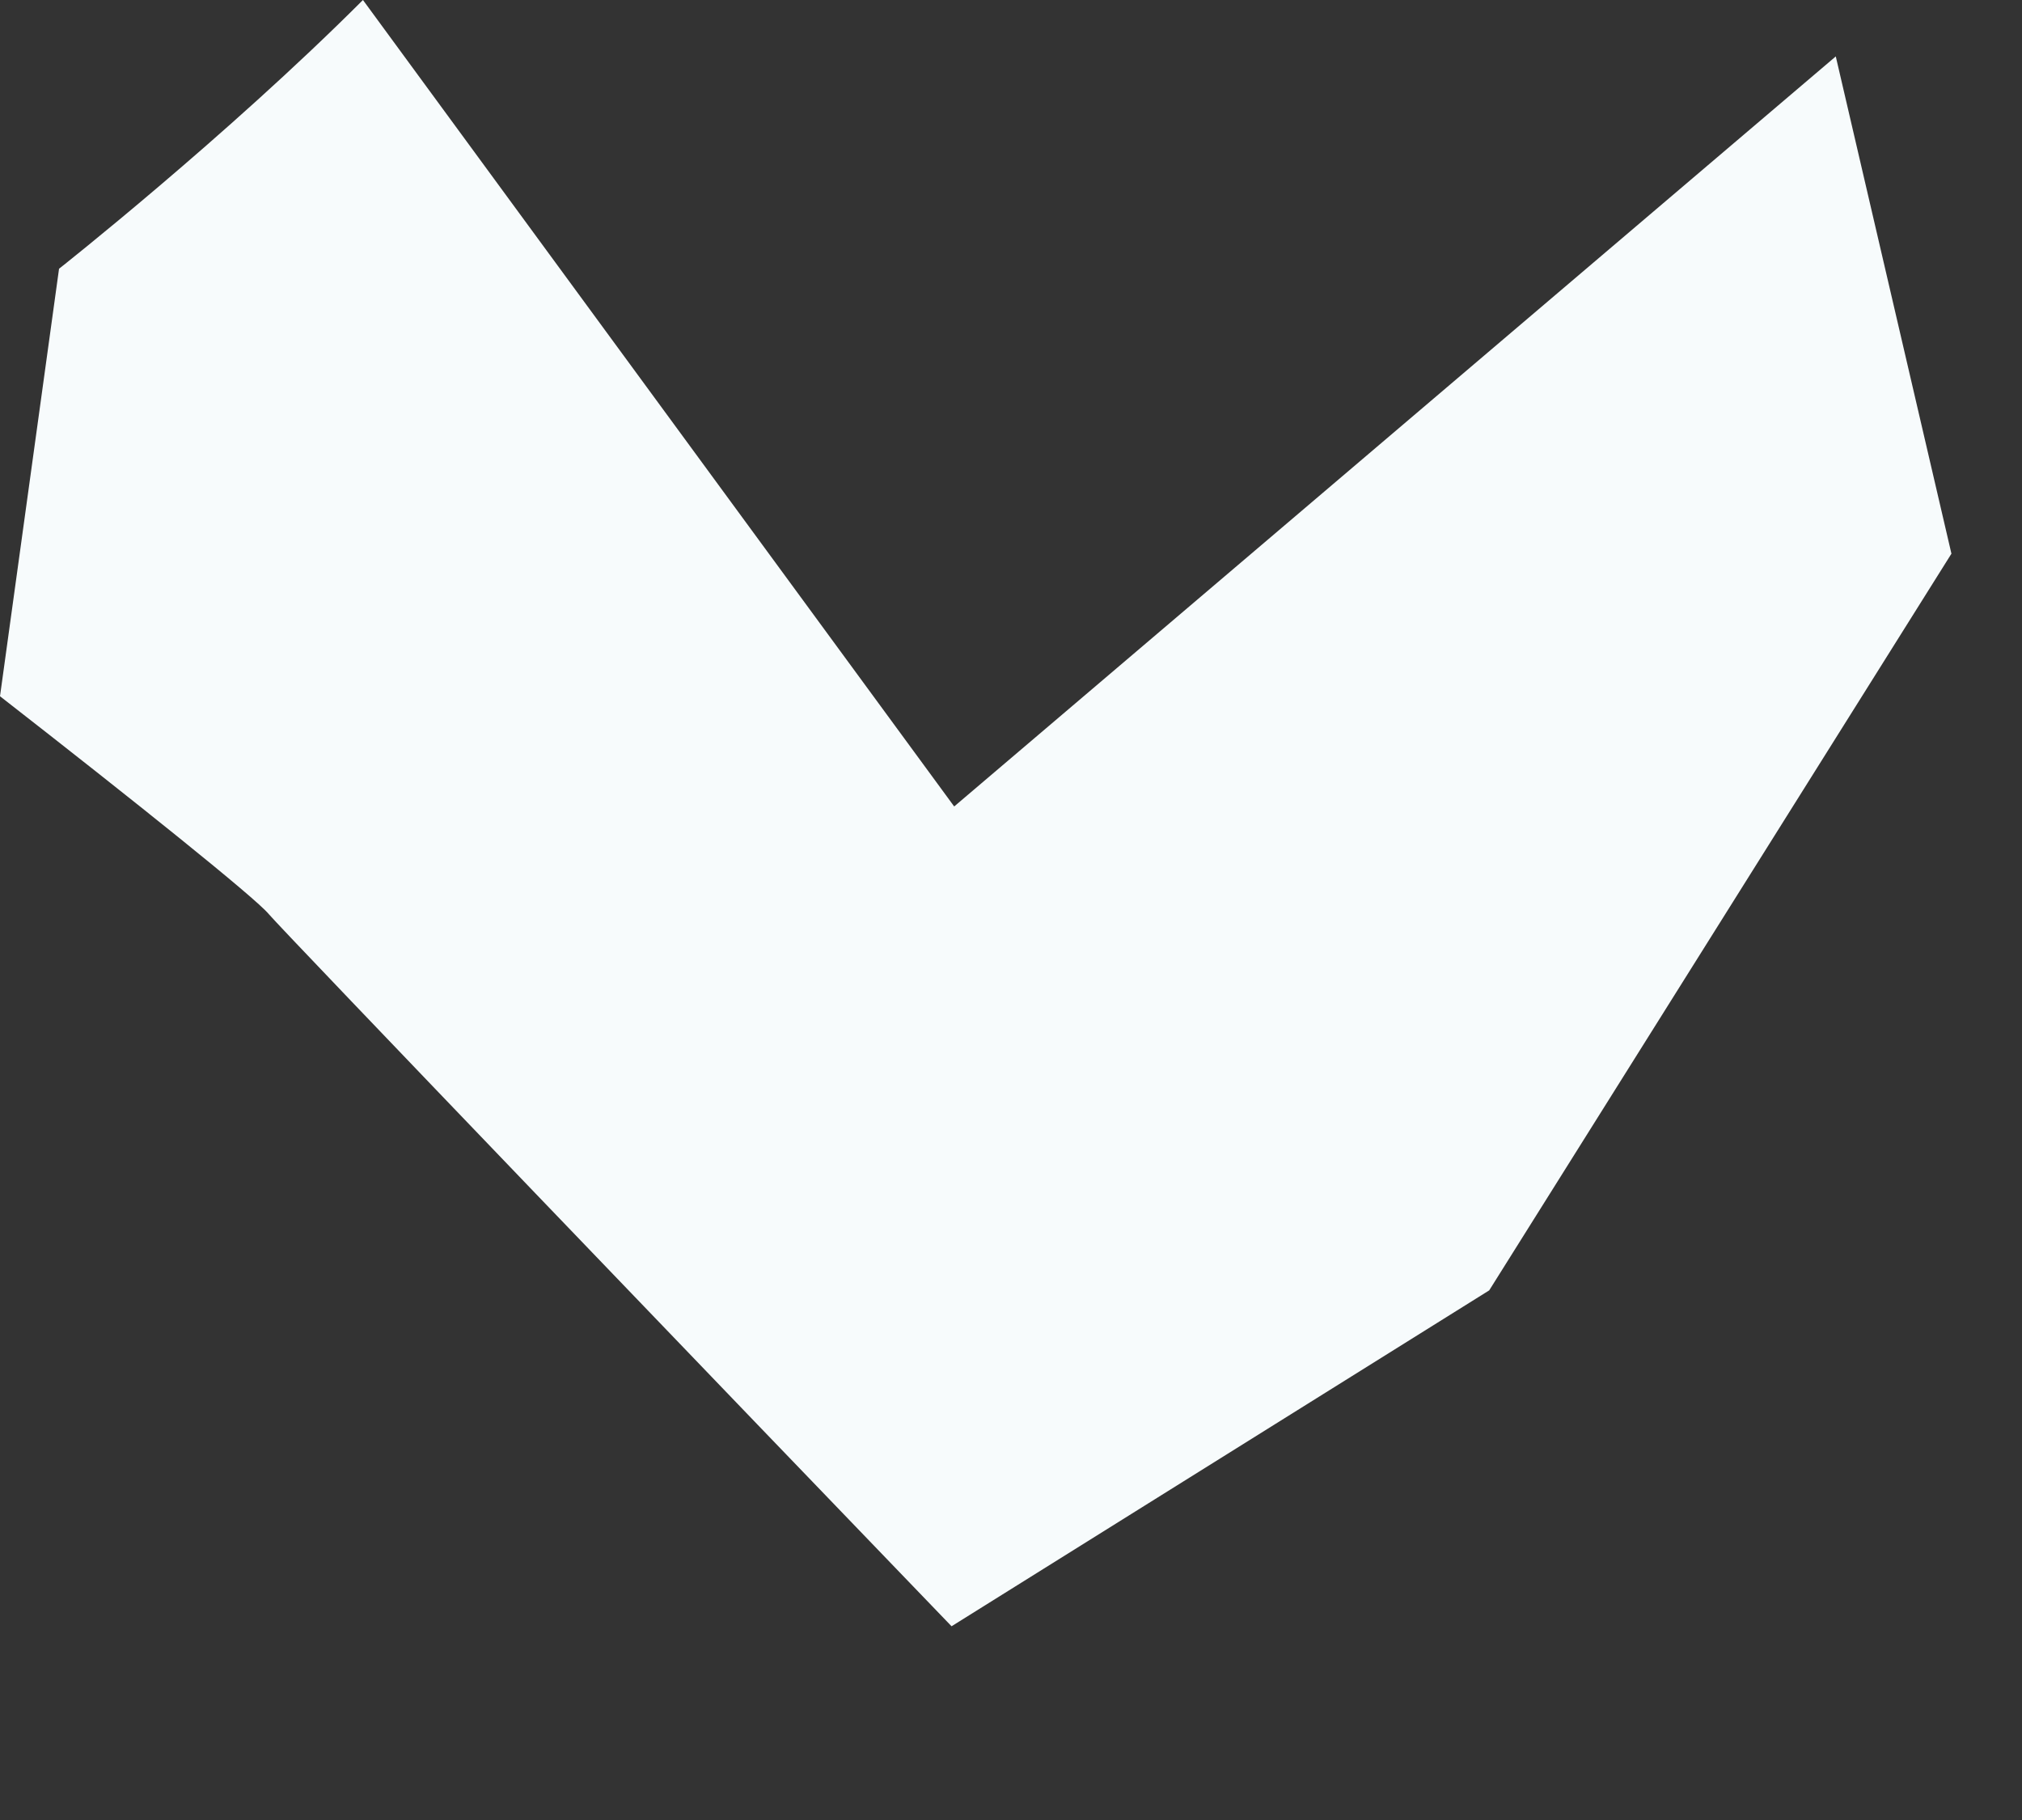
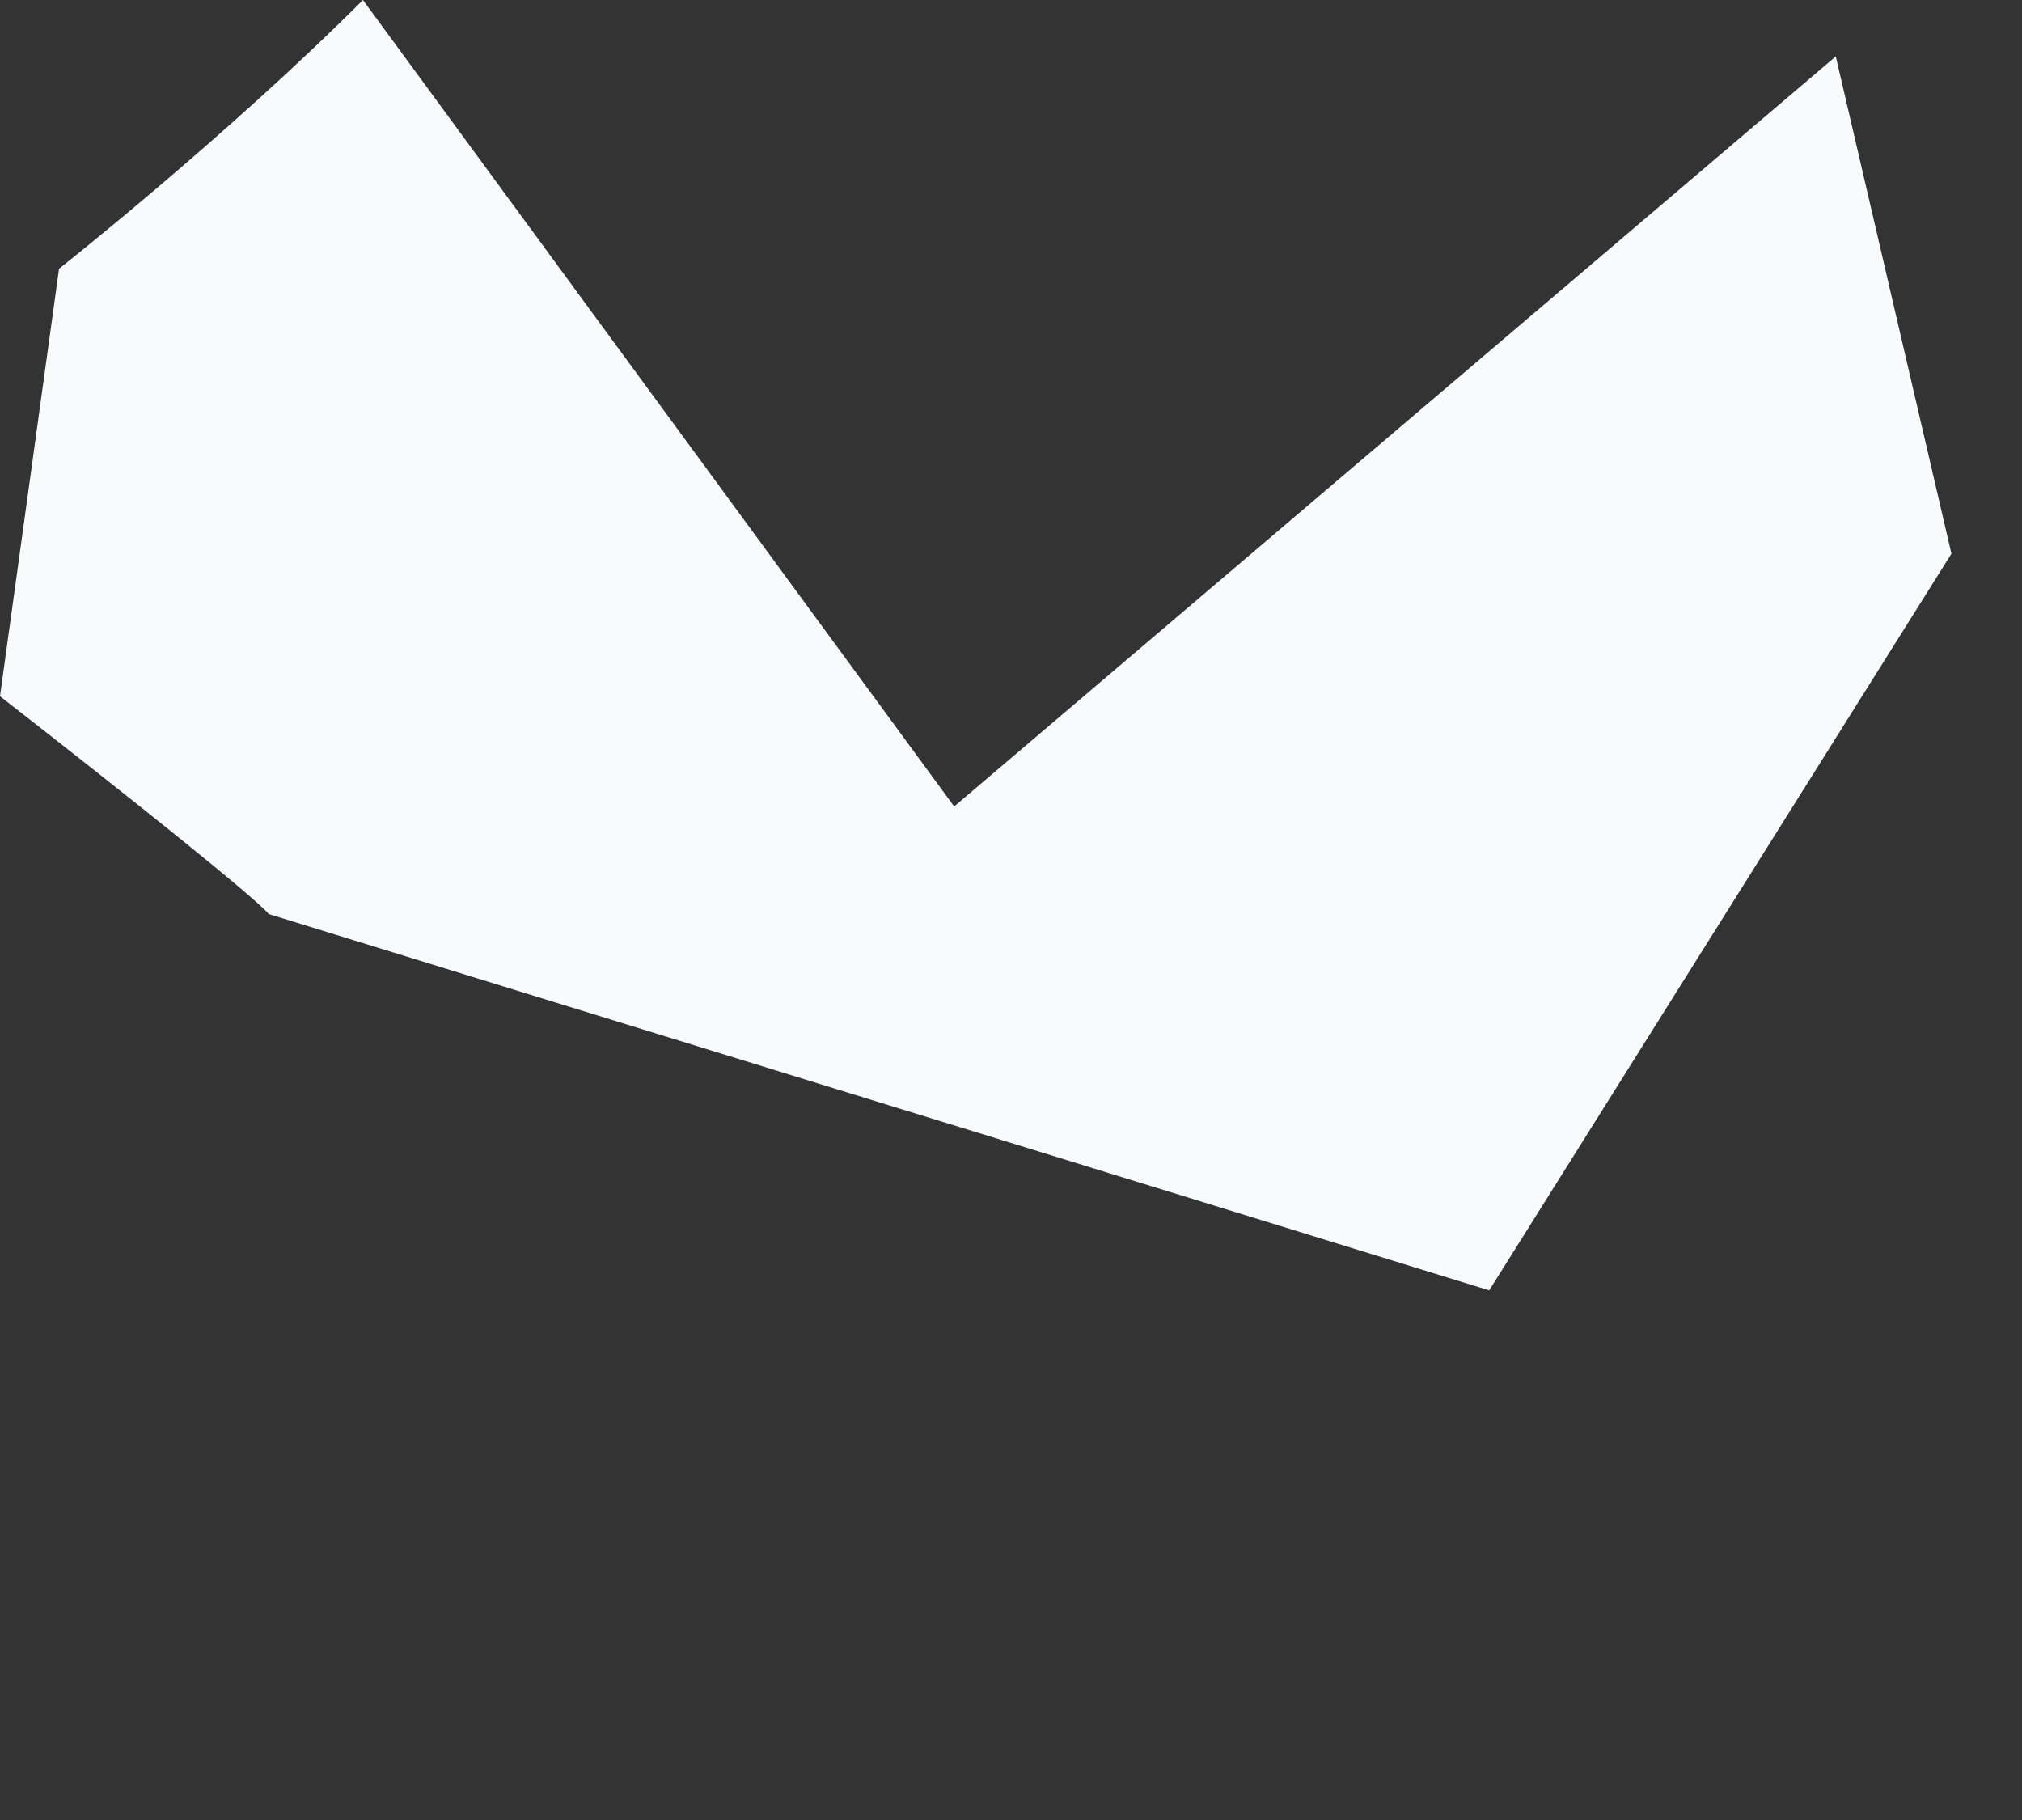
<svg xmlns="http://www.w3.org/2000/svg" fill="none" height="100%" overflow="visible" preserveAspectRatio="none" style="display: block;" viewBox="0 0 10 9" width="100%">
  <rect x="0" y="0" width="10" height="9" fill="#333333" stroke="none" />
-   <path d="M9.651 2.738L9.079 0.279L4.719 3.988L1.795 0C1.117 0.678 0.292 1.329 0.292 1.329L0 3.443C0.665 3.961 1.263 4.44 1.329 4.52C1.396 4.6 3.656 6.952 4.706 8.042L7.365 6.381L9.651 2.738Z" fill="#F7FBFC" id="Vector" />
+   <path d="M9.651 2.738L9.079 0.279L4.719 3.988L1.795 0C1.117 0.678 0.292 1.329 0.292 1.329L0 3.443C0.665 3.961 1.263 4.44 1.329 4.52L7.365 6.381L9.651 2.738Z" fill="#F7FBFC" id="Vector" />
</svg>